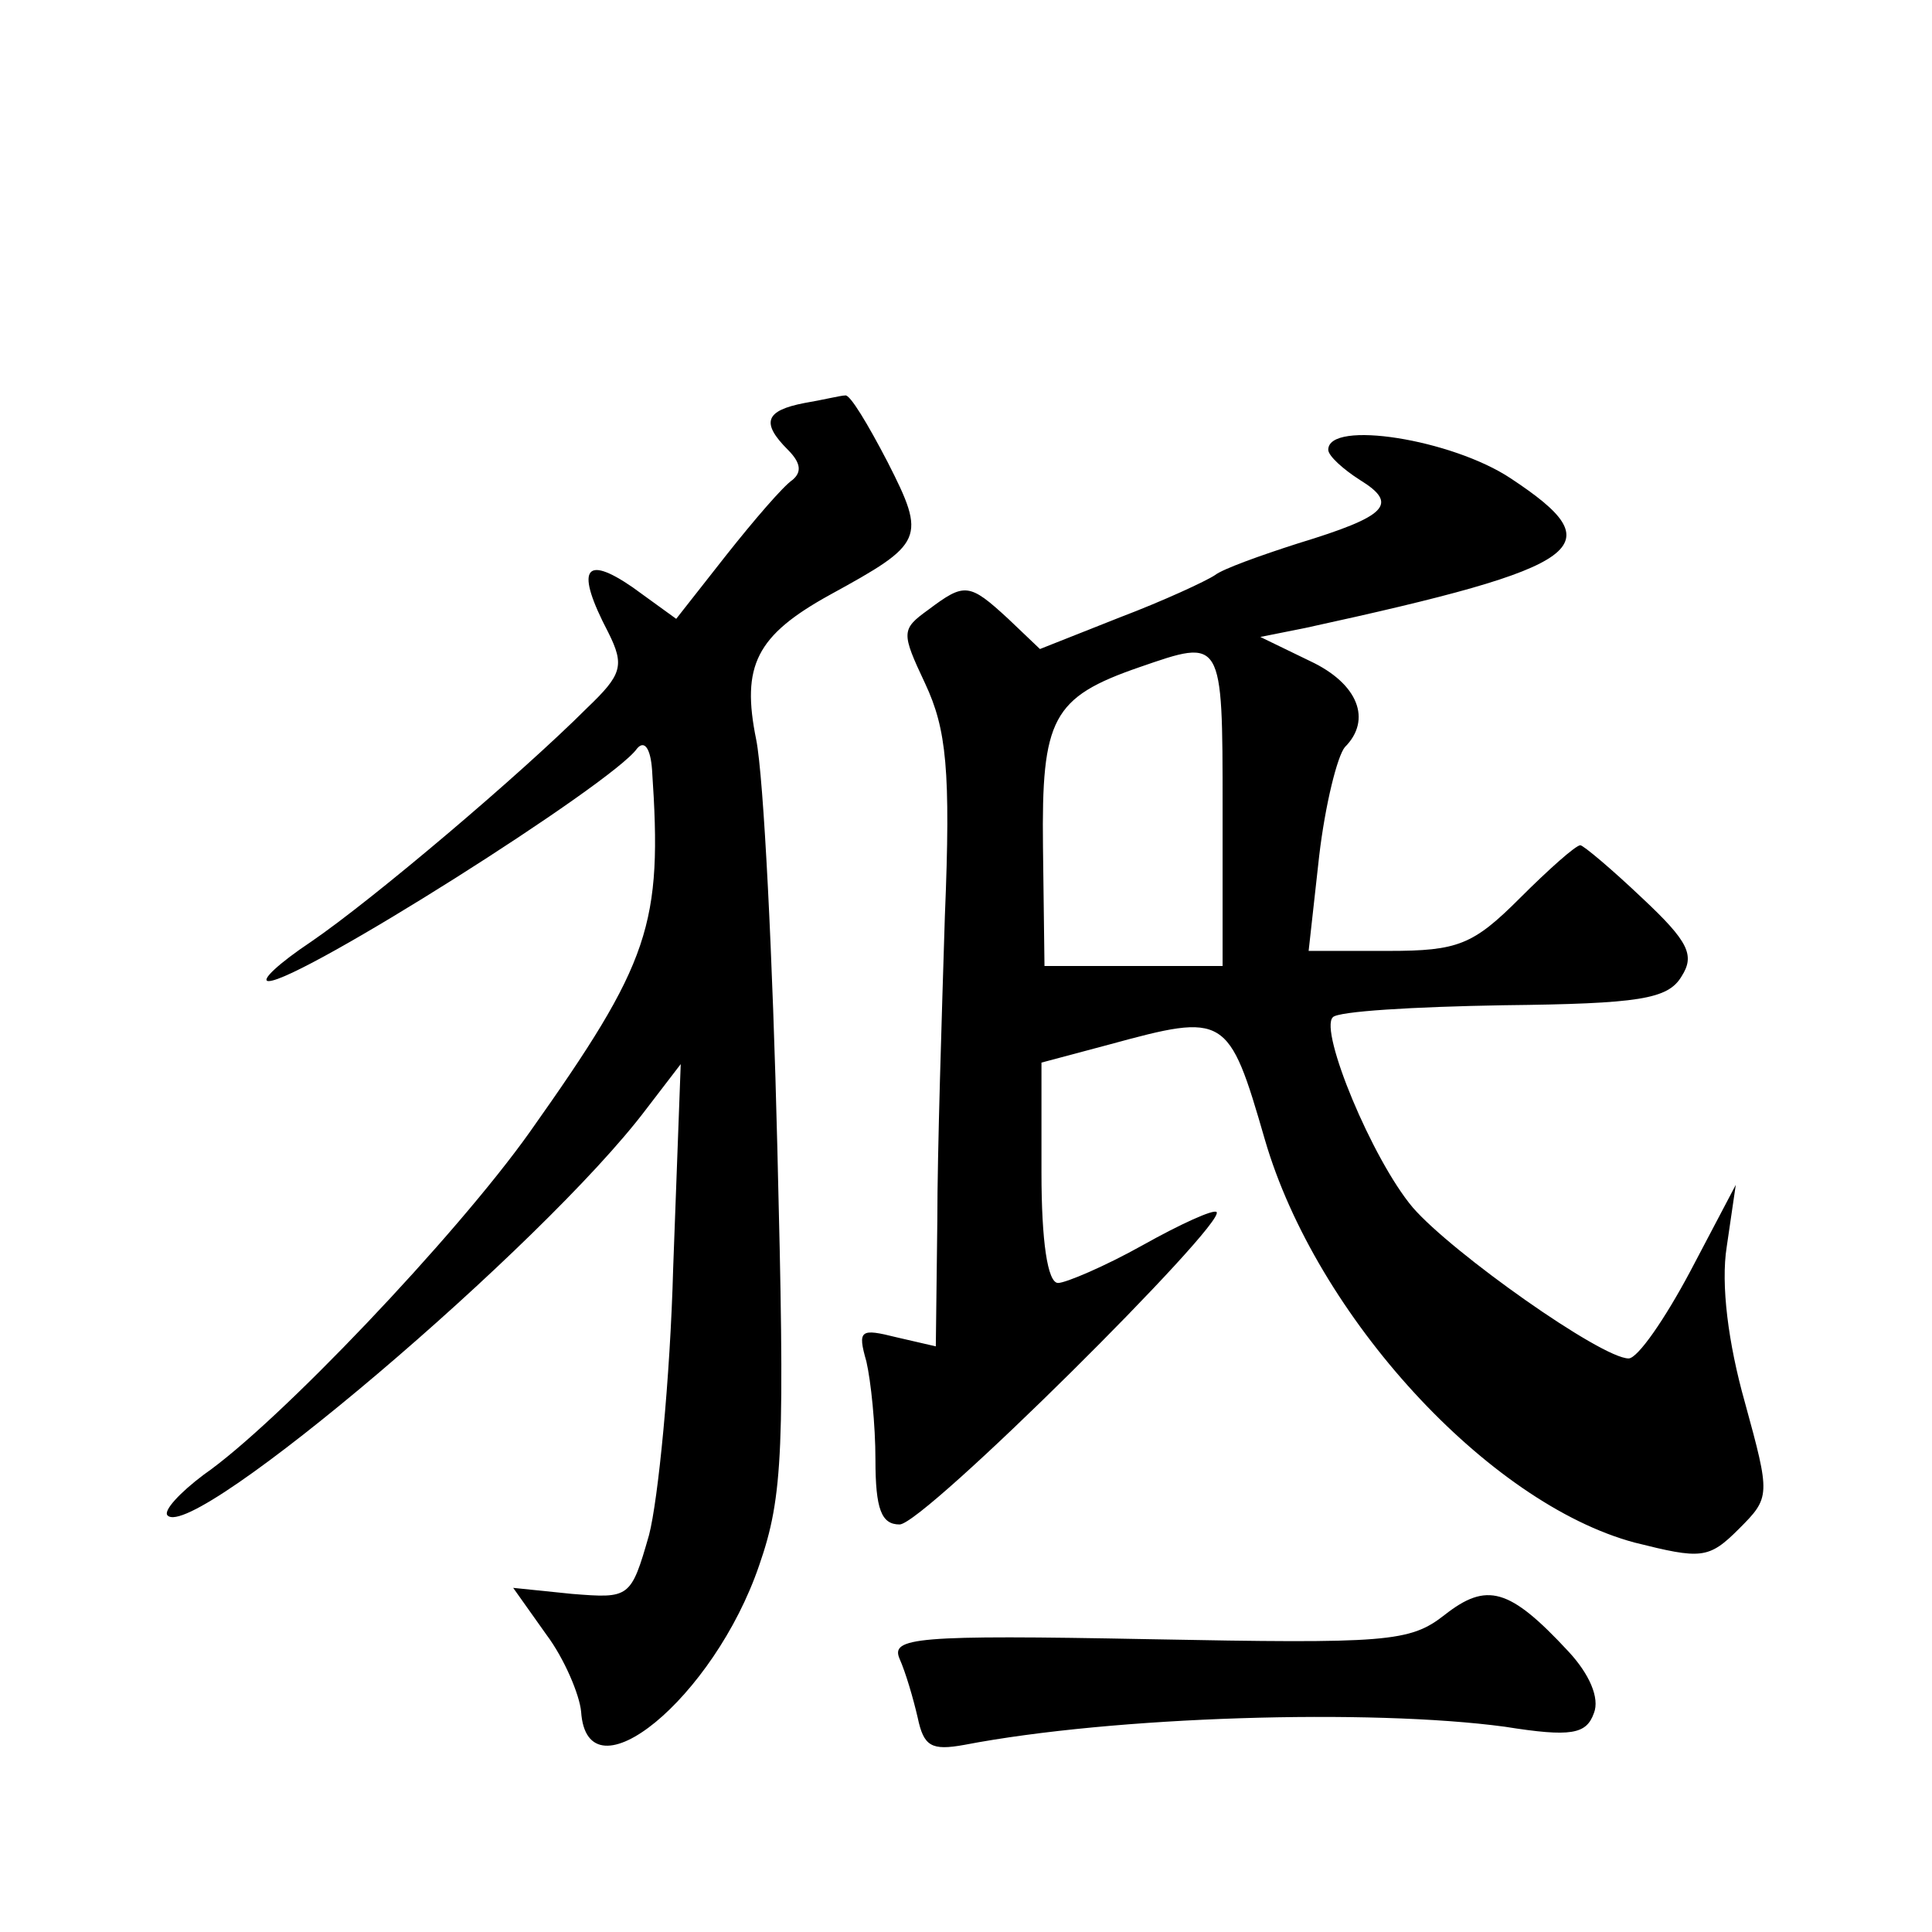
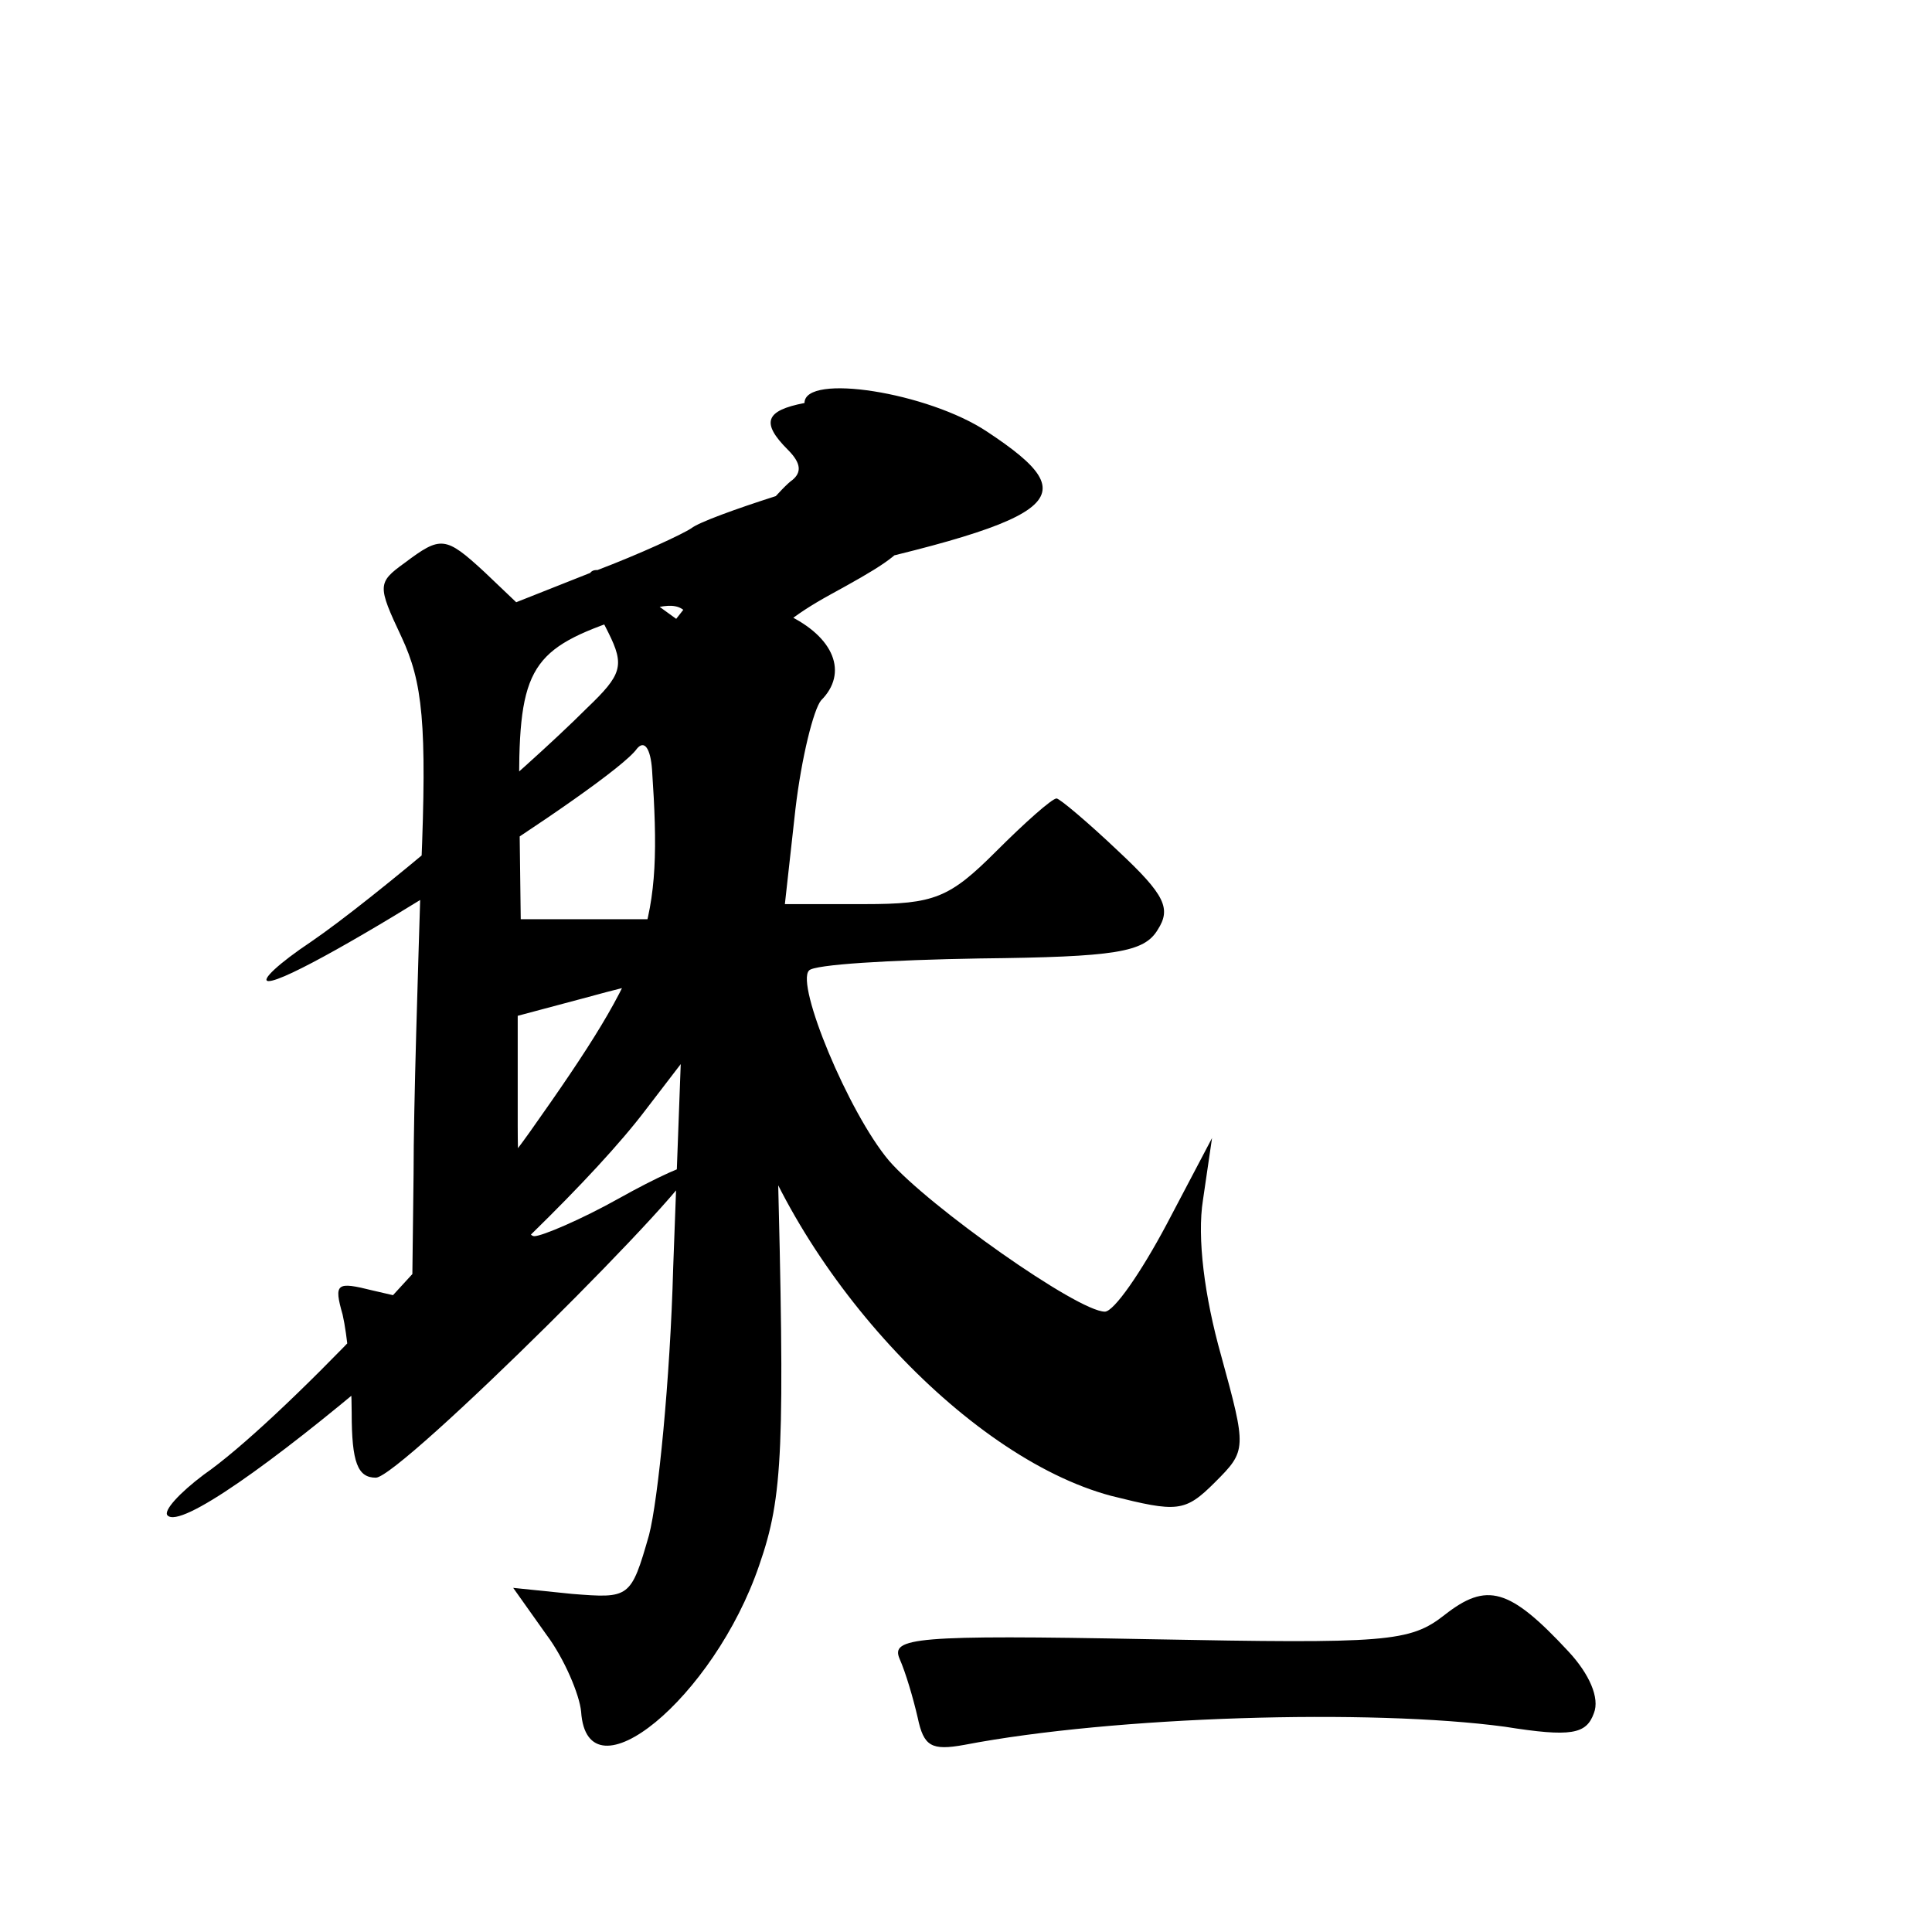
<svg xmlns="http://www.w3.org/2000/svg" version="1.0" width="128pt" height="128pt" viewBox="0 0 128 128" preserveAspectRatio="xMidYMid meet">
  <g transform="translate(0,128) scale(0.1,-0.1)" fill="#0" stroke="none">
-     <path d="M533 1013 c-26 -5 -29 -13 -11 -31 9 -9 9 -15 3 -20 -6 -4 -25 -26 -44 -50 l-33 -42 -29 21 c-32 22 -38 12 -16 -30 11 -22 9 -28 -14 -50 -44 -44 -142 -127 -183 -155 -21 -14 -34 -26 -28 -26 21 0 228 131 244 154 5 6 9 0 10 -14 7 -103 -1 -127 -81 -240 -49 -69 -167 -193 -216 -227 -16 -12 -27 -24 -24 -27 17 -18 249 179 317 269 l23 30 -5 -135 c-2 -74 -10 -154 -16 -177 -12 -42 -13 -42 -51 -39 l-39 4 22 -31 c12 -16 22 -40 23 -51 4 -60 88 9 118 97 16 46 17 77 12 277 -3 124 -9 245 -14 270 -10 49 0 69 49 96 62 34 64 37 38 88 -13 25 -25 45 -28 44 -3 0 -15 -3 -27 -5z M880 982 c0 -4 10 -13 21 -20 26 -16 18 -24 -41 -42 -25 -8 -50 -17 -55 -21 -6 -4 -34 -17 -63 -28 l-53 -21 -21 20 c-26 24 -29 24 -53 6 -18 -13 -18 -15 -2 -49 14 -30 17 -57 13 -154 -2 -65 -5 -156 -5 -202 l-1 -83 -26 6 c-24 6 -26 5 -20 -16 3 -13 6 -42 6 -65 0 -33 4 -43 16 -43 16 0 217 200 210 207 -2 2 -24 -8 -49 -22 -25 -14 -51 -25 -56 -25 -7 0 -11 28 -11 73 l0 73 45 12 c77 21 79 20 103 -63 34 -117 148 -241 245 -267 44 -11 49 -11 69 9 21 21 21 22 4 84 -11 39 -16 78 -12 103 l6 41 -30 -57 c-17 -32 -35 -58 -41 -58 -18 0 -117 70 -143 100 -27 32 -62 117 -53 126 3 4 54 7 113 8 90 1 109 4 118 19 9 14 5 23 -26 52 -20 19 -39 35 -41 35 -3 0 -21 -16 -40 -35 -31 -31 -41 -35 -87 -35 l-53 0 7 63 c4 34 12 66 17 72 18 18 9 42 -23 57 l-33 16 30 6 c188 41 204 54 136 99 -39 26 -121 39 -121 19z m-70 -237 l0 -105 -59 0 -59 0 -1 79 c-1 85 6 99 64 119 55 19 55 20 55 -93z M957 210 c-23 -18 -38 -19 -196 -16 -155 3 -171 1 -165 -13 4 -9 9 -26 12 -39 4 -19 9 -22 31 -18 99 19 269 24 358 12 44 -7 54 -5 59 9 4 10 -3 26 -17 41 -39 42 -54 46 -82 24z" />
+     <path d="M533 1013 c-26 -5 -29 -13 -11 -31 9 -9 9 -15 3 -20 -6 -4 -25 -26 -44 -50 l-33 -42 -29 21 c-32 22 -38 12 -16 -30 11 -22 9 -28 -14 -50 -44 -44 -142 -127 -183 -155 -21 -14 -34 -26 -28 -26 21 0 228 131 244 154 5 6 9 0 10 -14 7 -103 -1 -127 -81 -240 -49 -69 -167 -193 -216 -227 -16 -12 -27 -24 -24 -27 17 -18 249 179 317 269 l23 30 -5 -135 c-2 -74 -10 -154 -16 -177 -12 -42 -13 -42 -51 -39 l-39 4 22 -31 c12 -16 22 -40 23 -51 4 -60 88 9 118 97 16 46 17 77 12 277 -3 124 -9 245 -14 270 -10 49 0 69 49 96 62 34 64 37 38 88 -13 25 -25 45 -28 44 -3 0 -15 -3 -27 -5z c0 -4 10 -13 21 -20 26 -16 18 -24 -41 -42 -25 -8 -50 -17 -55 -21 -6 -4 -34 -17 -63 -28 l-53 -21 -21 20 c-26 24 -29 24 -53 6 -18 -13 -18 -15 -2 -49 14 -30 17 -57 13 -154 -2 -65 -5 -156 -5 -202 l-1 -83 -26 6 c-24 6 -26 5 -20 -16 3 -13 6 -42 6 -65 0 -33 4 -43 16 -43 16 0 217 200 210 207 -2 2 -24 -8 -49 -22 -25 -14 -51 -25 -56 -25 -7 0 -11 28 -11 73 l0 73 45 12 c77 21 79 20 103 -63 34 -117 148 -241 245 -267 44 -11 49 -11 69 9 21 21 21 22 4 84 -11 39 -16 78 -12 103 l6 41 -30 -57 c-17 -32 -35 -58 -41 -58 -18 0 -117 70 -143 100 -27 32 -62 117 -53 126 3 4 54 7 113 8 90 1 109 4 118 19 9 14 5 23 -26 52 -20 19 -39 35 -41 35 -3 0 -21 -16 -40 -35 -31 -31 -41 -35 -87 -35 l-53 0 7 63 c4 34 12 66 17 72 18 18 9 42 -23 57 l-33 16 30 6 c188 41 204 54 136 99 -39 26 -121 39 -121 19z m-70 -237 l0 -105 -59 0 -59 0 -1 79 c-1 85 6 99 64 119 55 19 55 20 55 -93z M957 210 c-23 -18 -38 -19 -196 -16 -155 3 -171 1 -165 -13 4 -9 9 -26 12 -39 4 -19 9 -22 31 -18 99 19 269 24 358 12 44 -7 54 -5 59 9 4 10 -3 26 -17 41 -39 42 -54 46 -82 24z" />
  </g>
</svg>